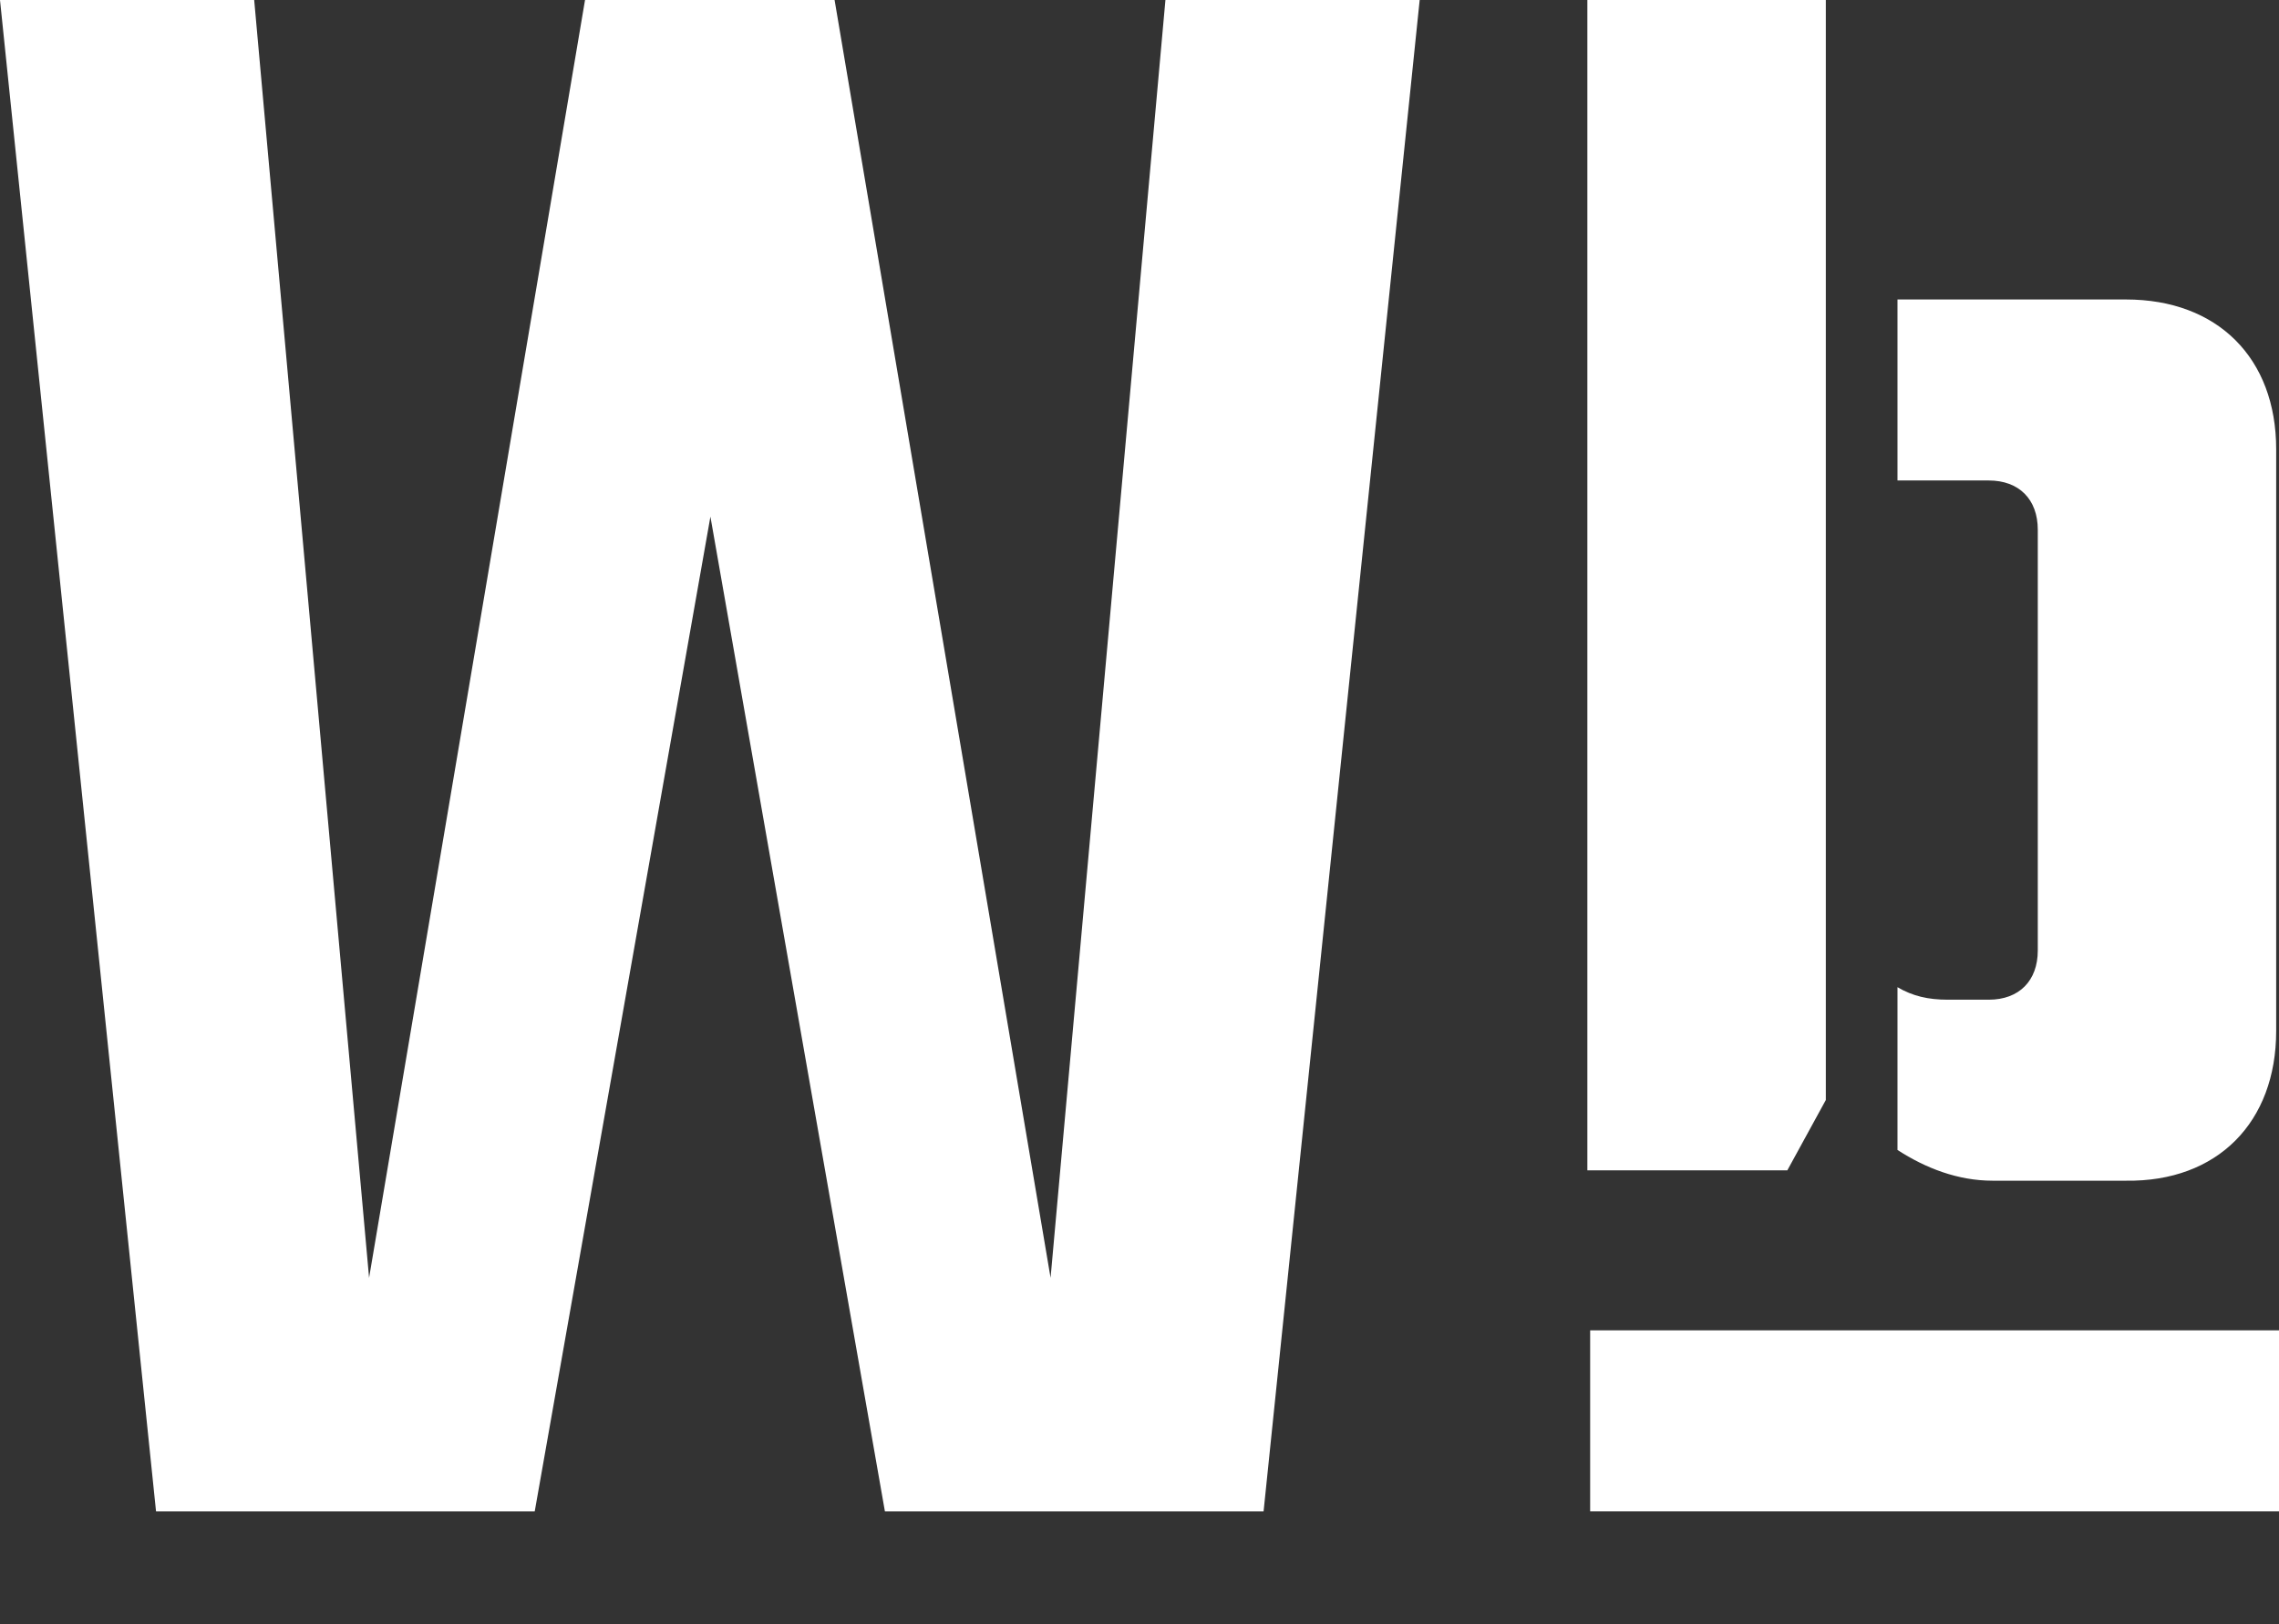
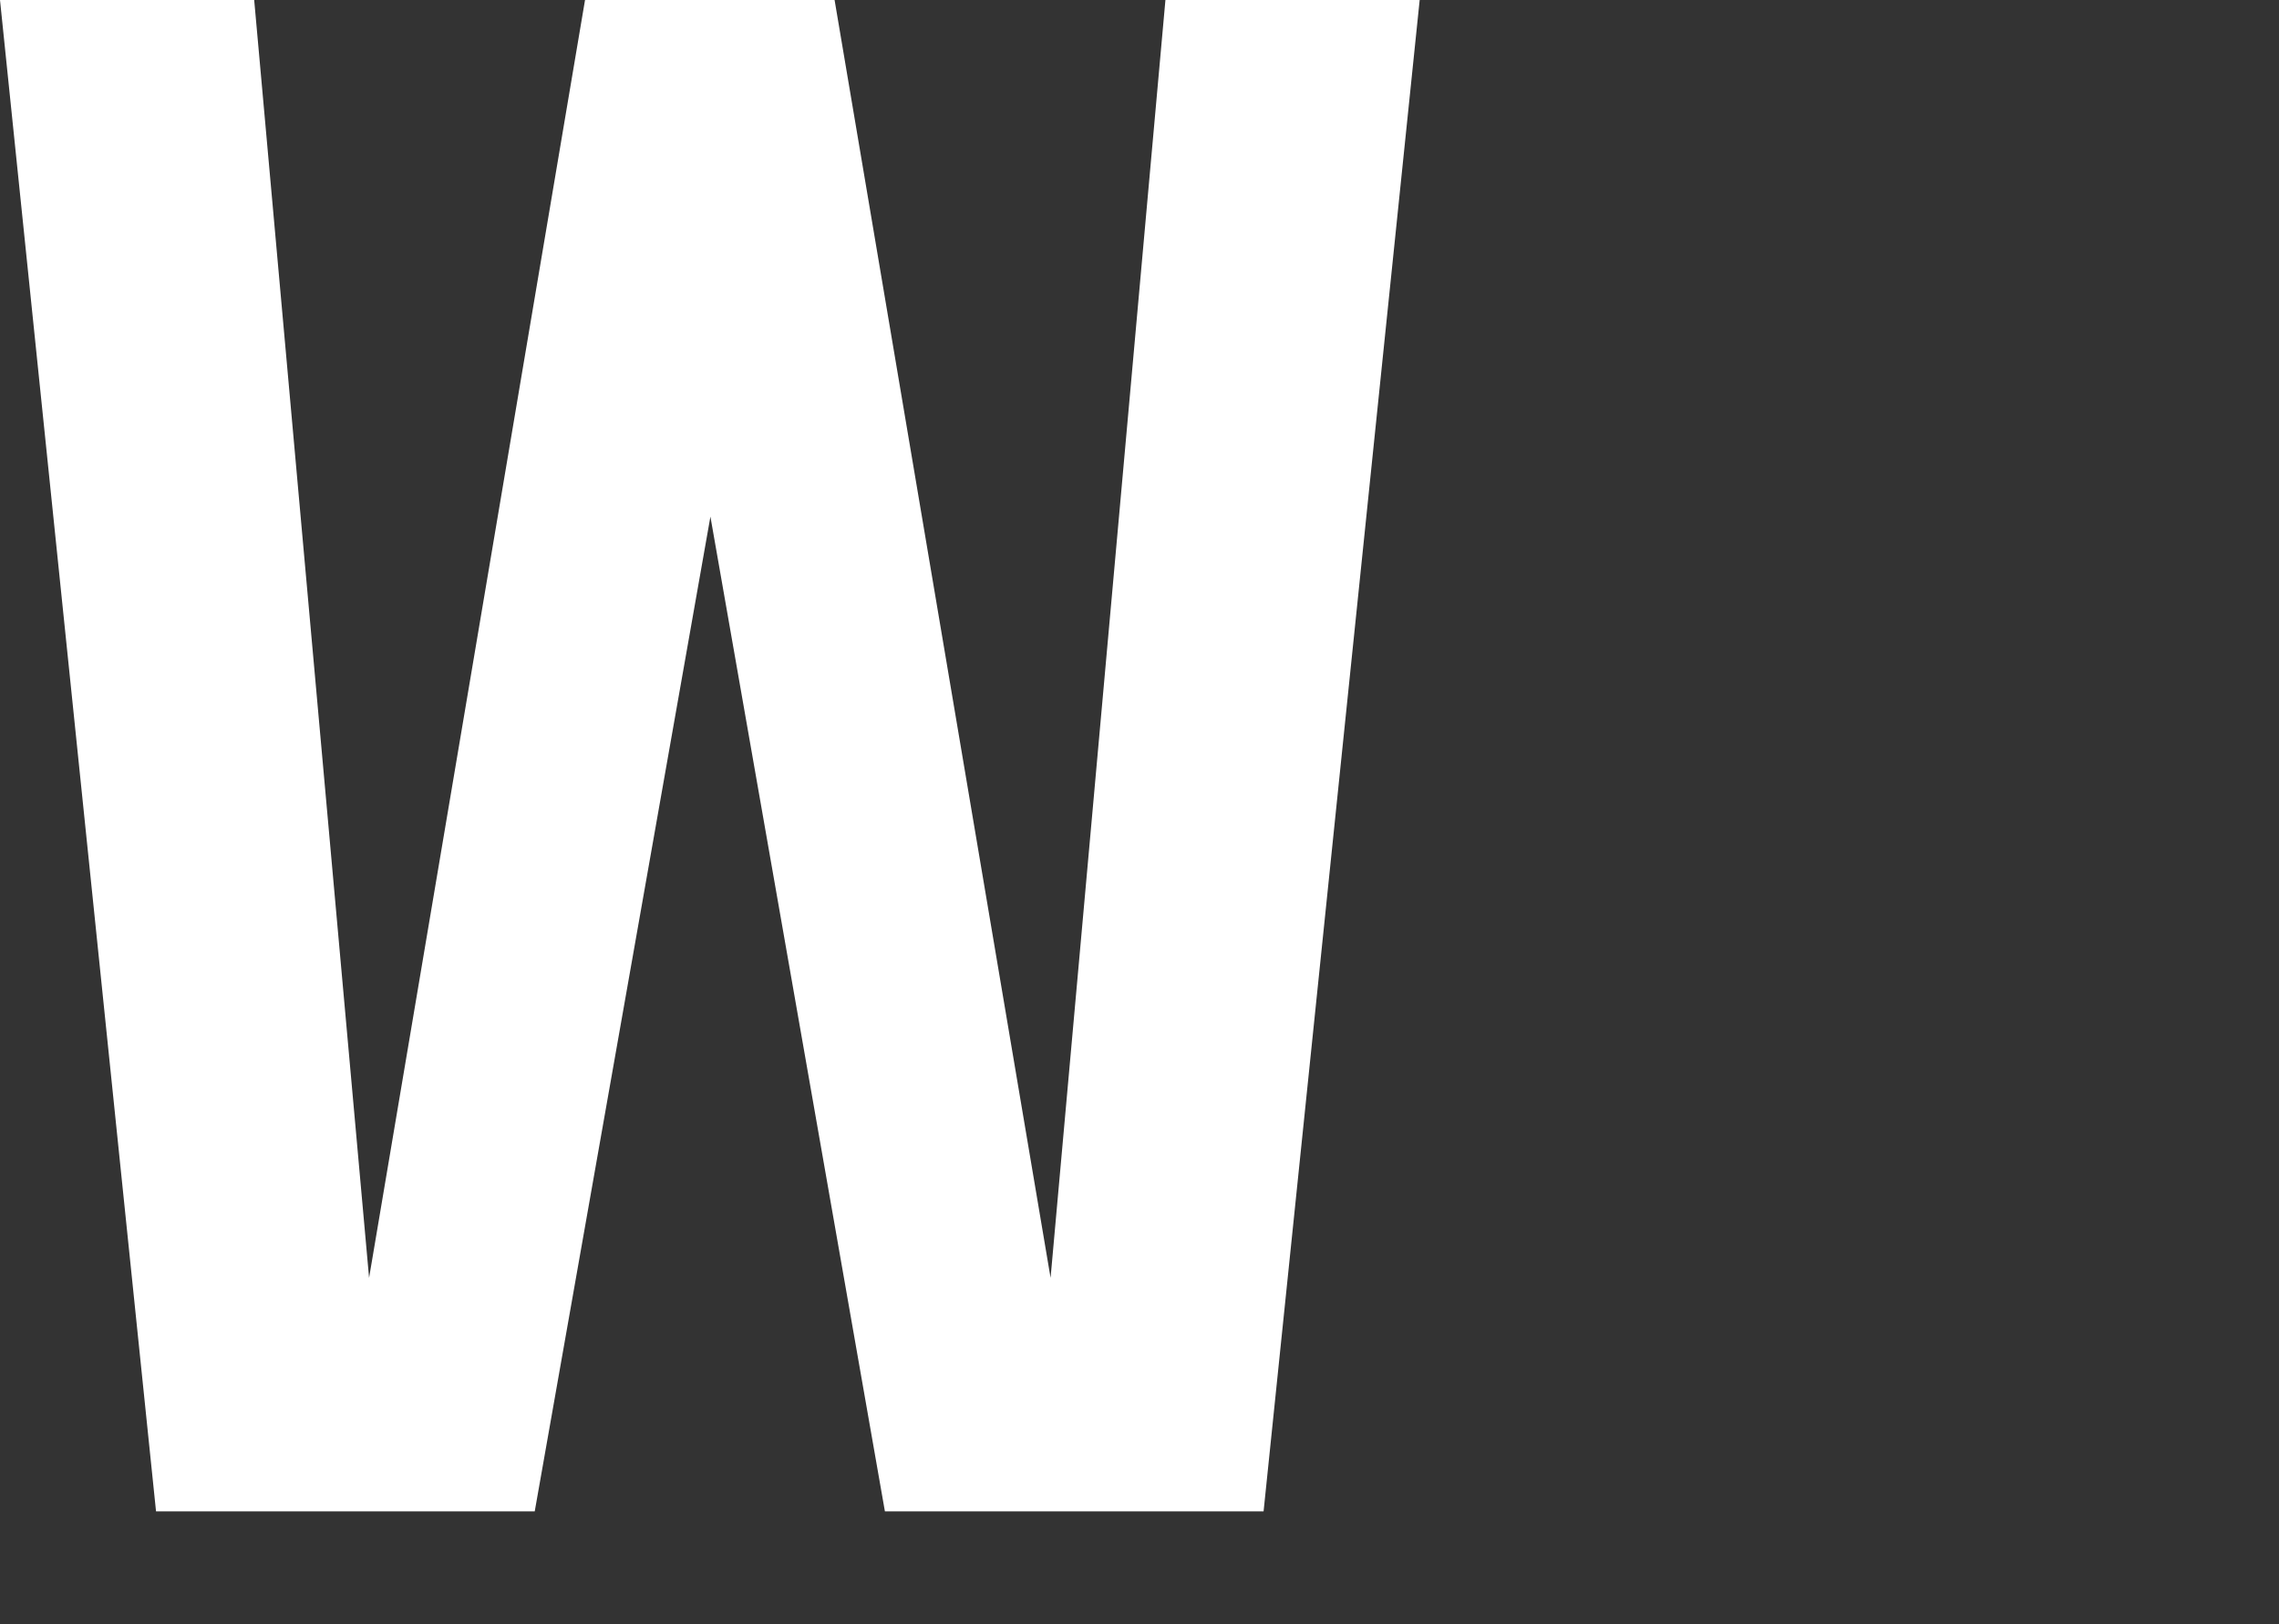
<svg xmlns="http://www.w3.org/2000/svg" width="101" height="72" viewBox="0 0 101 72" fill="none" aria-label="Werkbank Heinsberg Bildmarke">
  <rect x="0" y="0" width="101" height="72" fill="#333333" stroke="none" />
  <g fill="rgb(255, 255, 255)">
    <path d="M55.999 67L62.917 0H51.649L46.559 56.647L36.987 0H25.927L16.357 56.647L11.265 0H0L6.915 67H23.698L31.484 22.902L39.217 67H55.999Z" />
-     <path d="M70.472 58.975H101V66.998H70.472V58.975Z" />
-     <path d="M70.348 51.882H79.21L80.916 48.764V0H70.348V51.882Z" />
-     <path d="M94.219 13.276H84.092V21.299L88.138 21.3C89.476 21.3 90.31 22.132 90.31 23.484V42.134C90.31 43.486 89.476 44.317 88.138 44.317H86.32C85.446 44.317 84.759 44.155 84.092 43.763V50.978C85.336 51.784 86.767 52.341 88.309 52.341H94.219C98.275 52.398 100.875 49.748 100.875 45.703V19.915C100.875 15.871 98.275 13.276 94.219 13.276Z" />
  </g>
</svg>